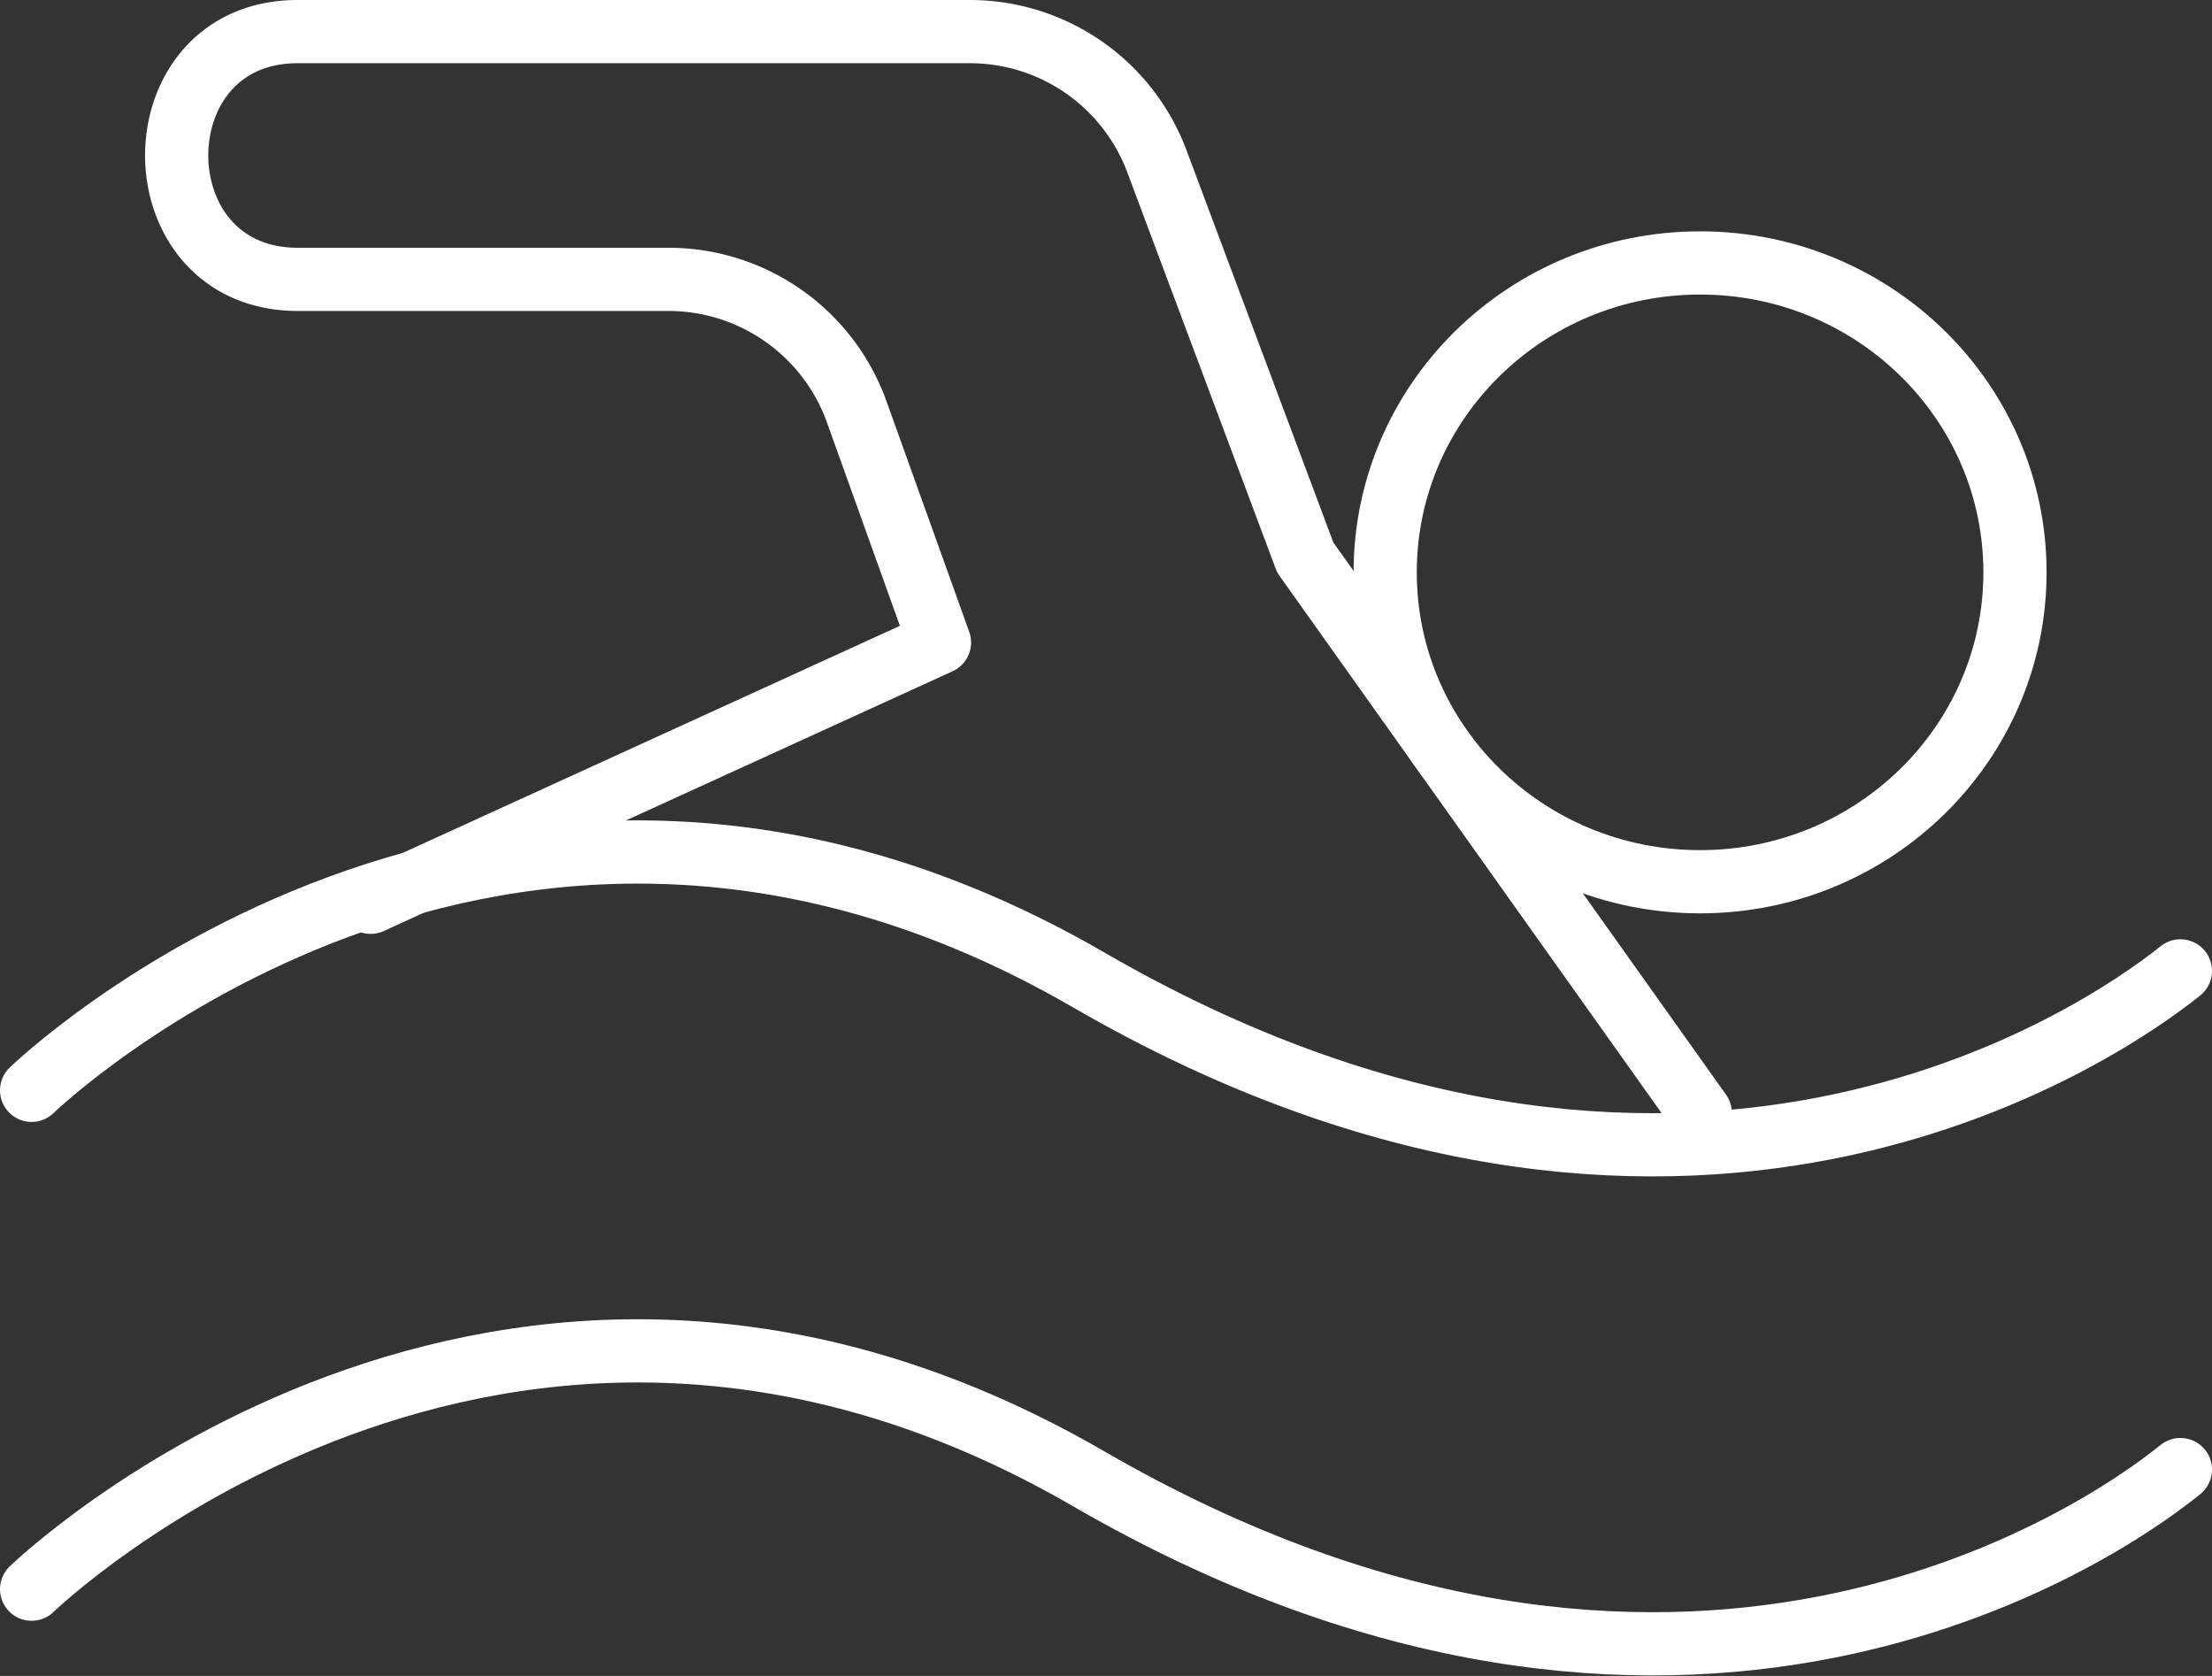
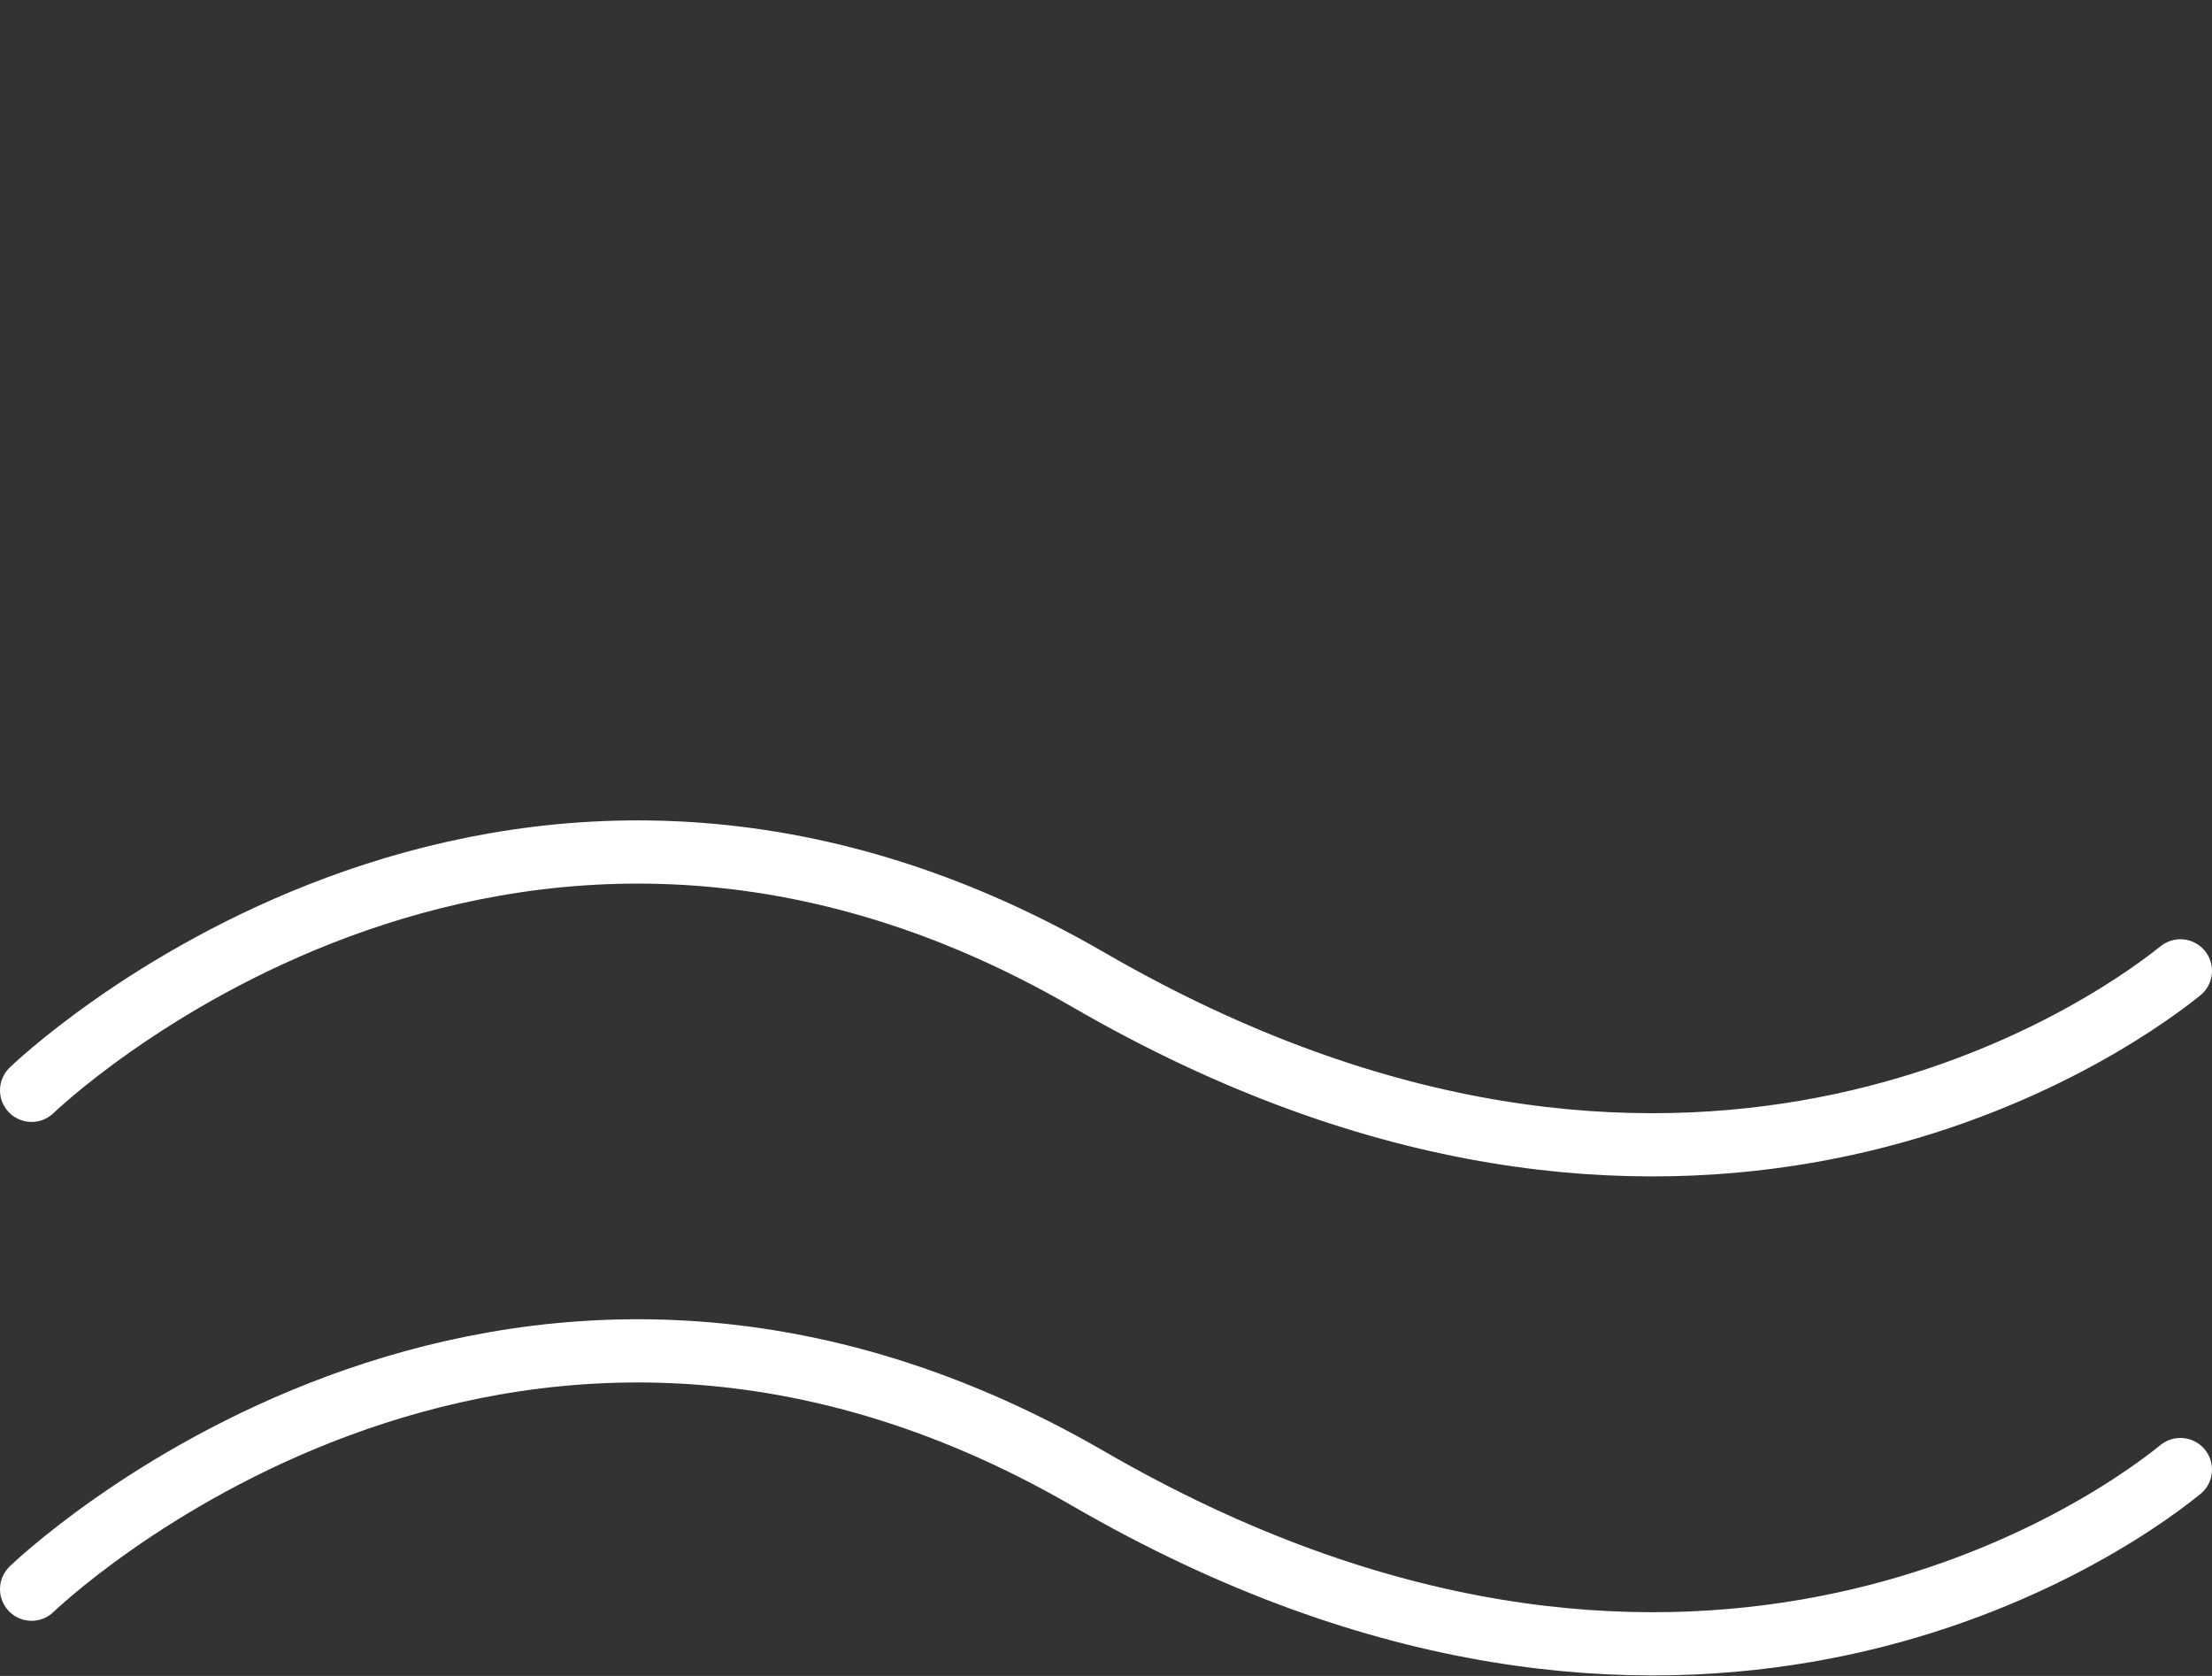
<svg xmlns="http://www.w3.org/2000/svg" viewBox="0 0 140 106.06">
  <rect x="0" y="0" width="140" height="106.06" fill="#333333" stroke="none" />
  <defs>
    <style>.Graphic-Style-21{fill:none;stroke:#fff;stroke-linecap:round;stroke-linejoin:round;stroke-width:4px;}</style>
  </defs>
  <g id="Layer_2" data-name="Layer 2">
    <g id="VECTOR">
      <path class="Graphic-Style-21" d="M2,100.57s29.52-28.63,66.88-7S132.77,97.25,138,93" />
      <path class="Graphic-Style-21" d="M2,69s29.52-28.63,66.88-7,63.89,3.64,69.12-.56" />
-       <path class="Graphic-Style-21" d="M23.46,57.1l36-16.44L54.2,26a12.66,12.66,0,0,0-12-8.32H18.84C8.63,17.66,8.63,2,18.84,2H61.32A12.64,12.64,0,0,1,73.2,10.15l9.41,25.13,25,35.15" />
-       <ellipse class="Graphic-Style-21" cx="107.6" cy="36.22" rx="19.93" ry="19.58" />
    </g>
  </g>
</svg>